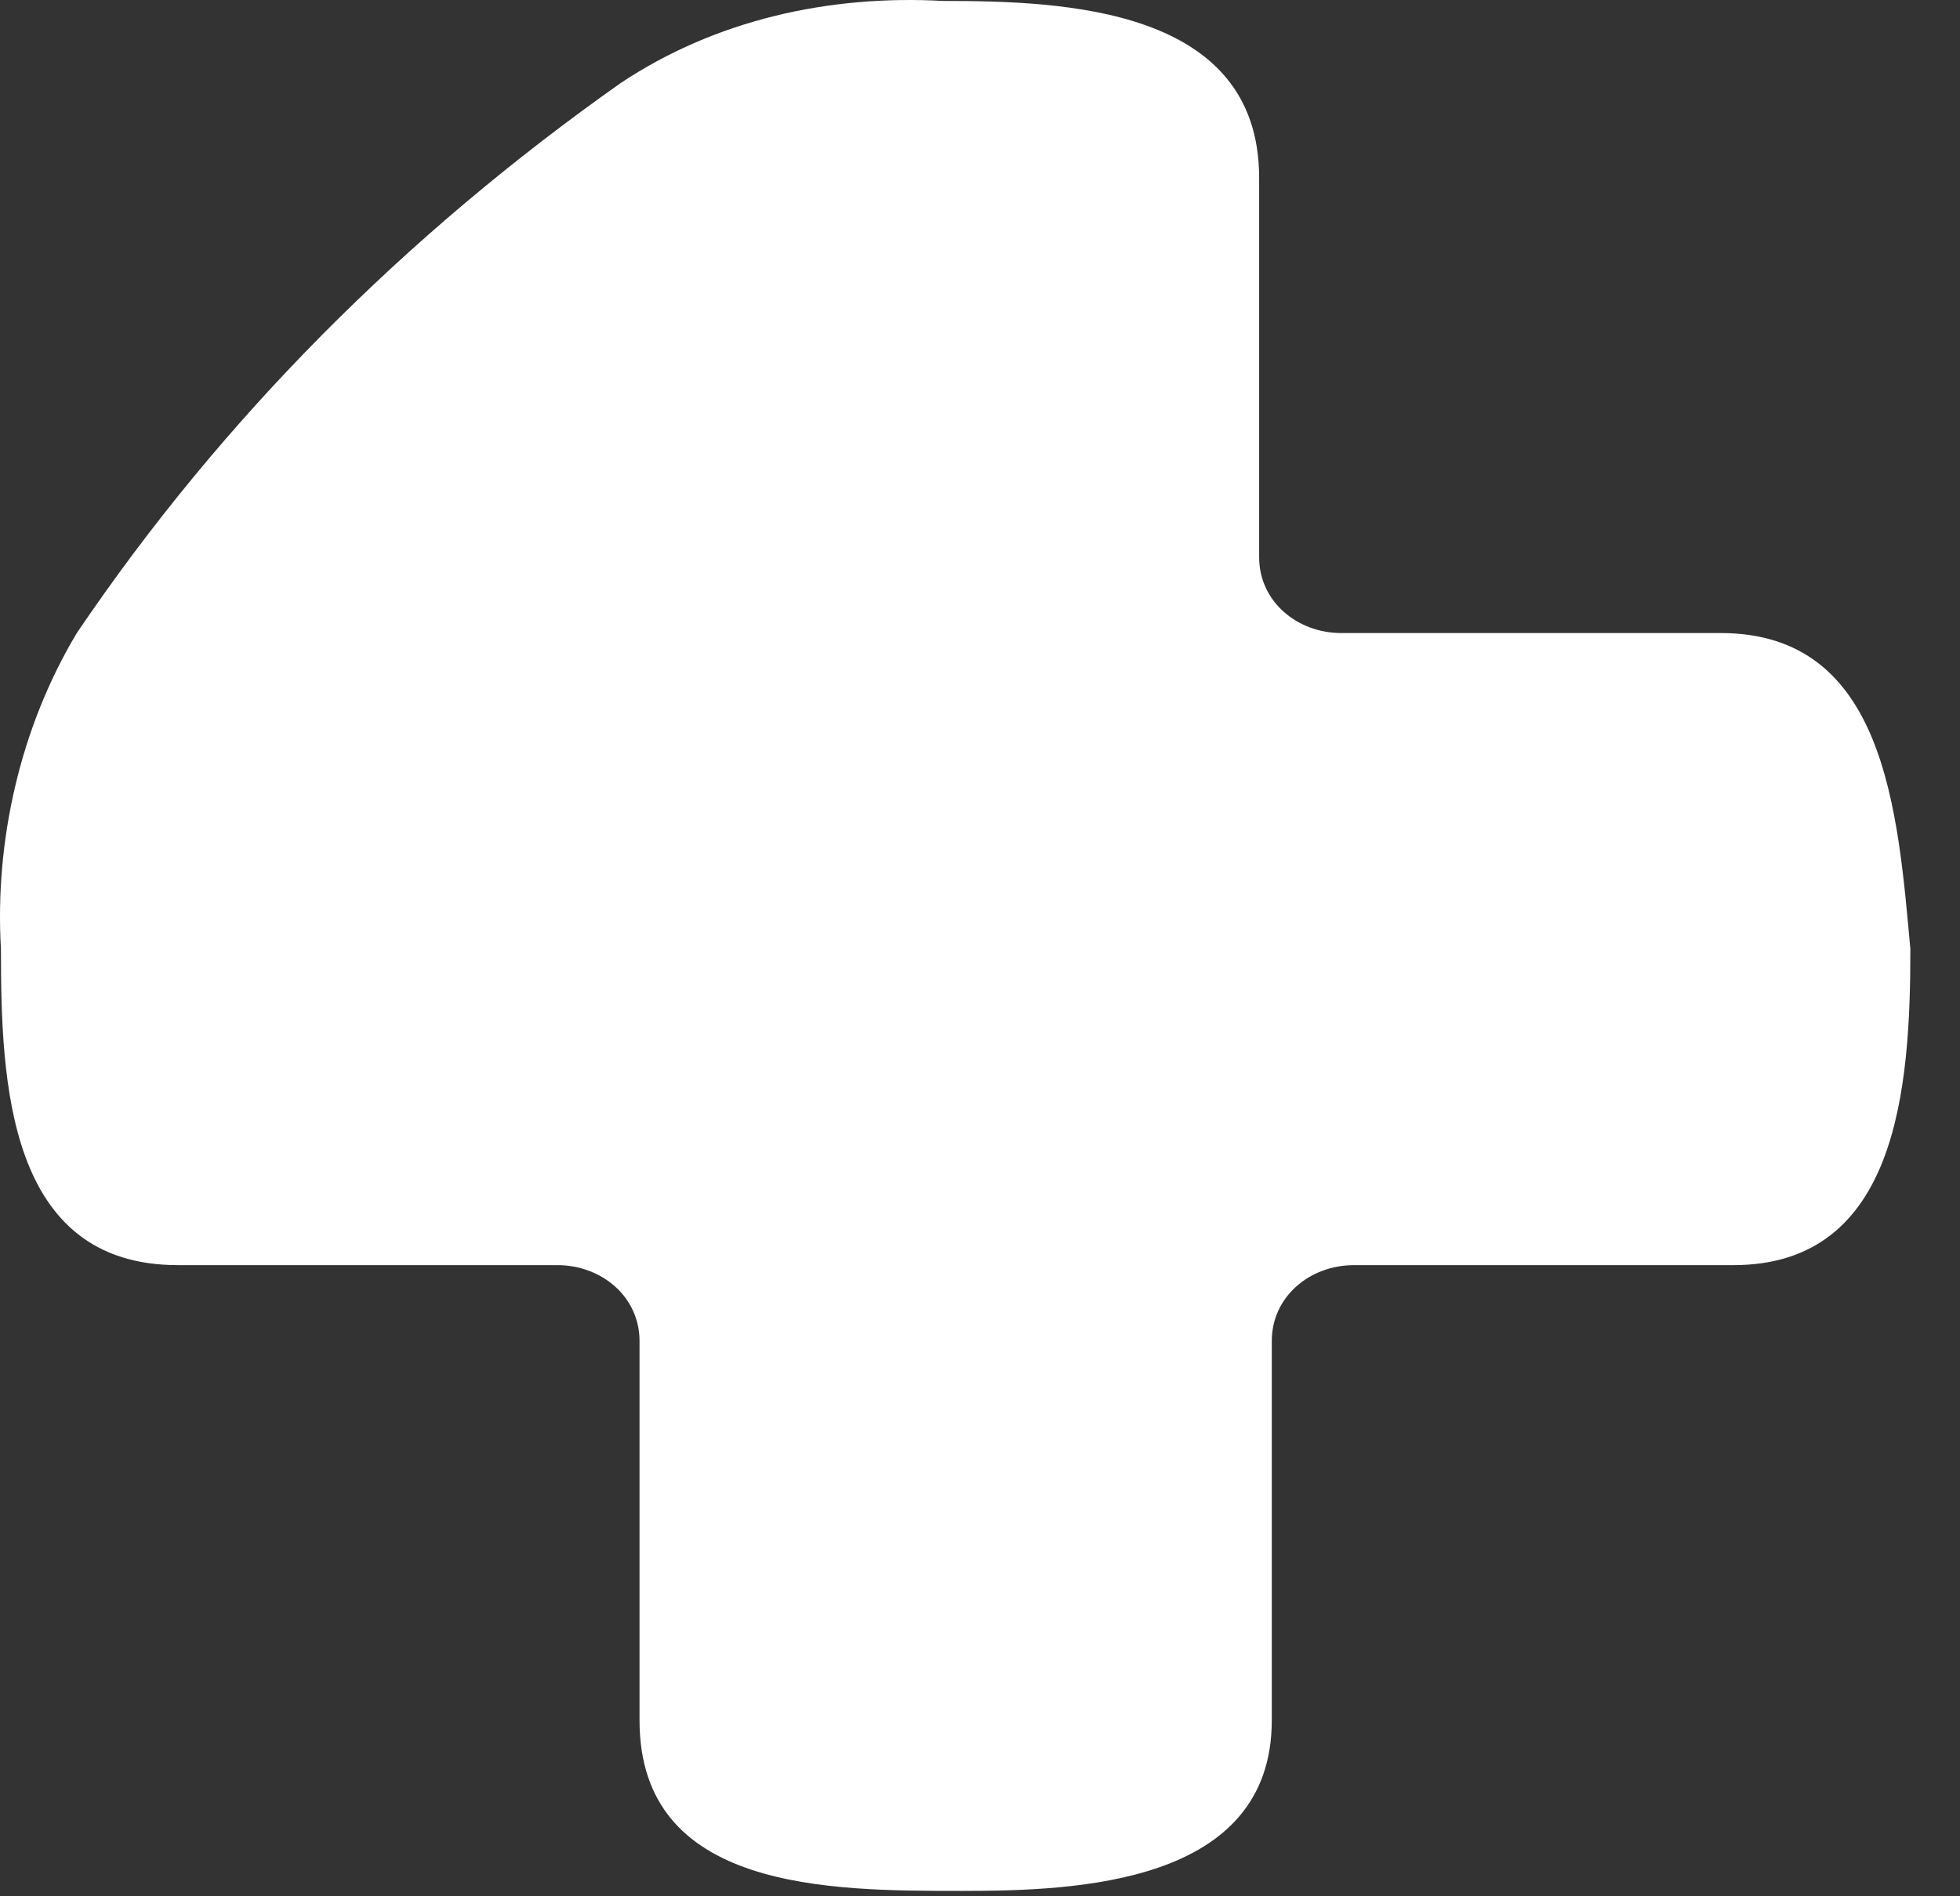
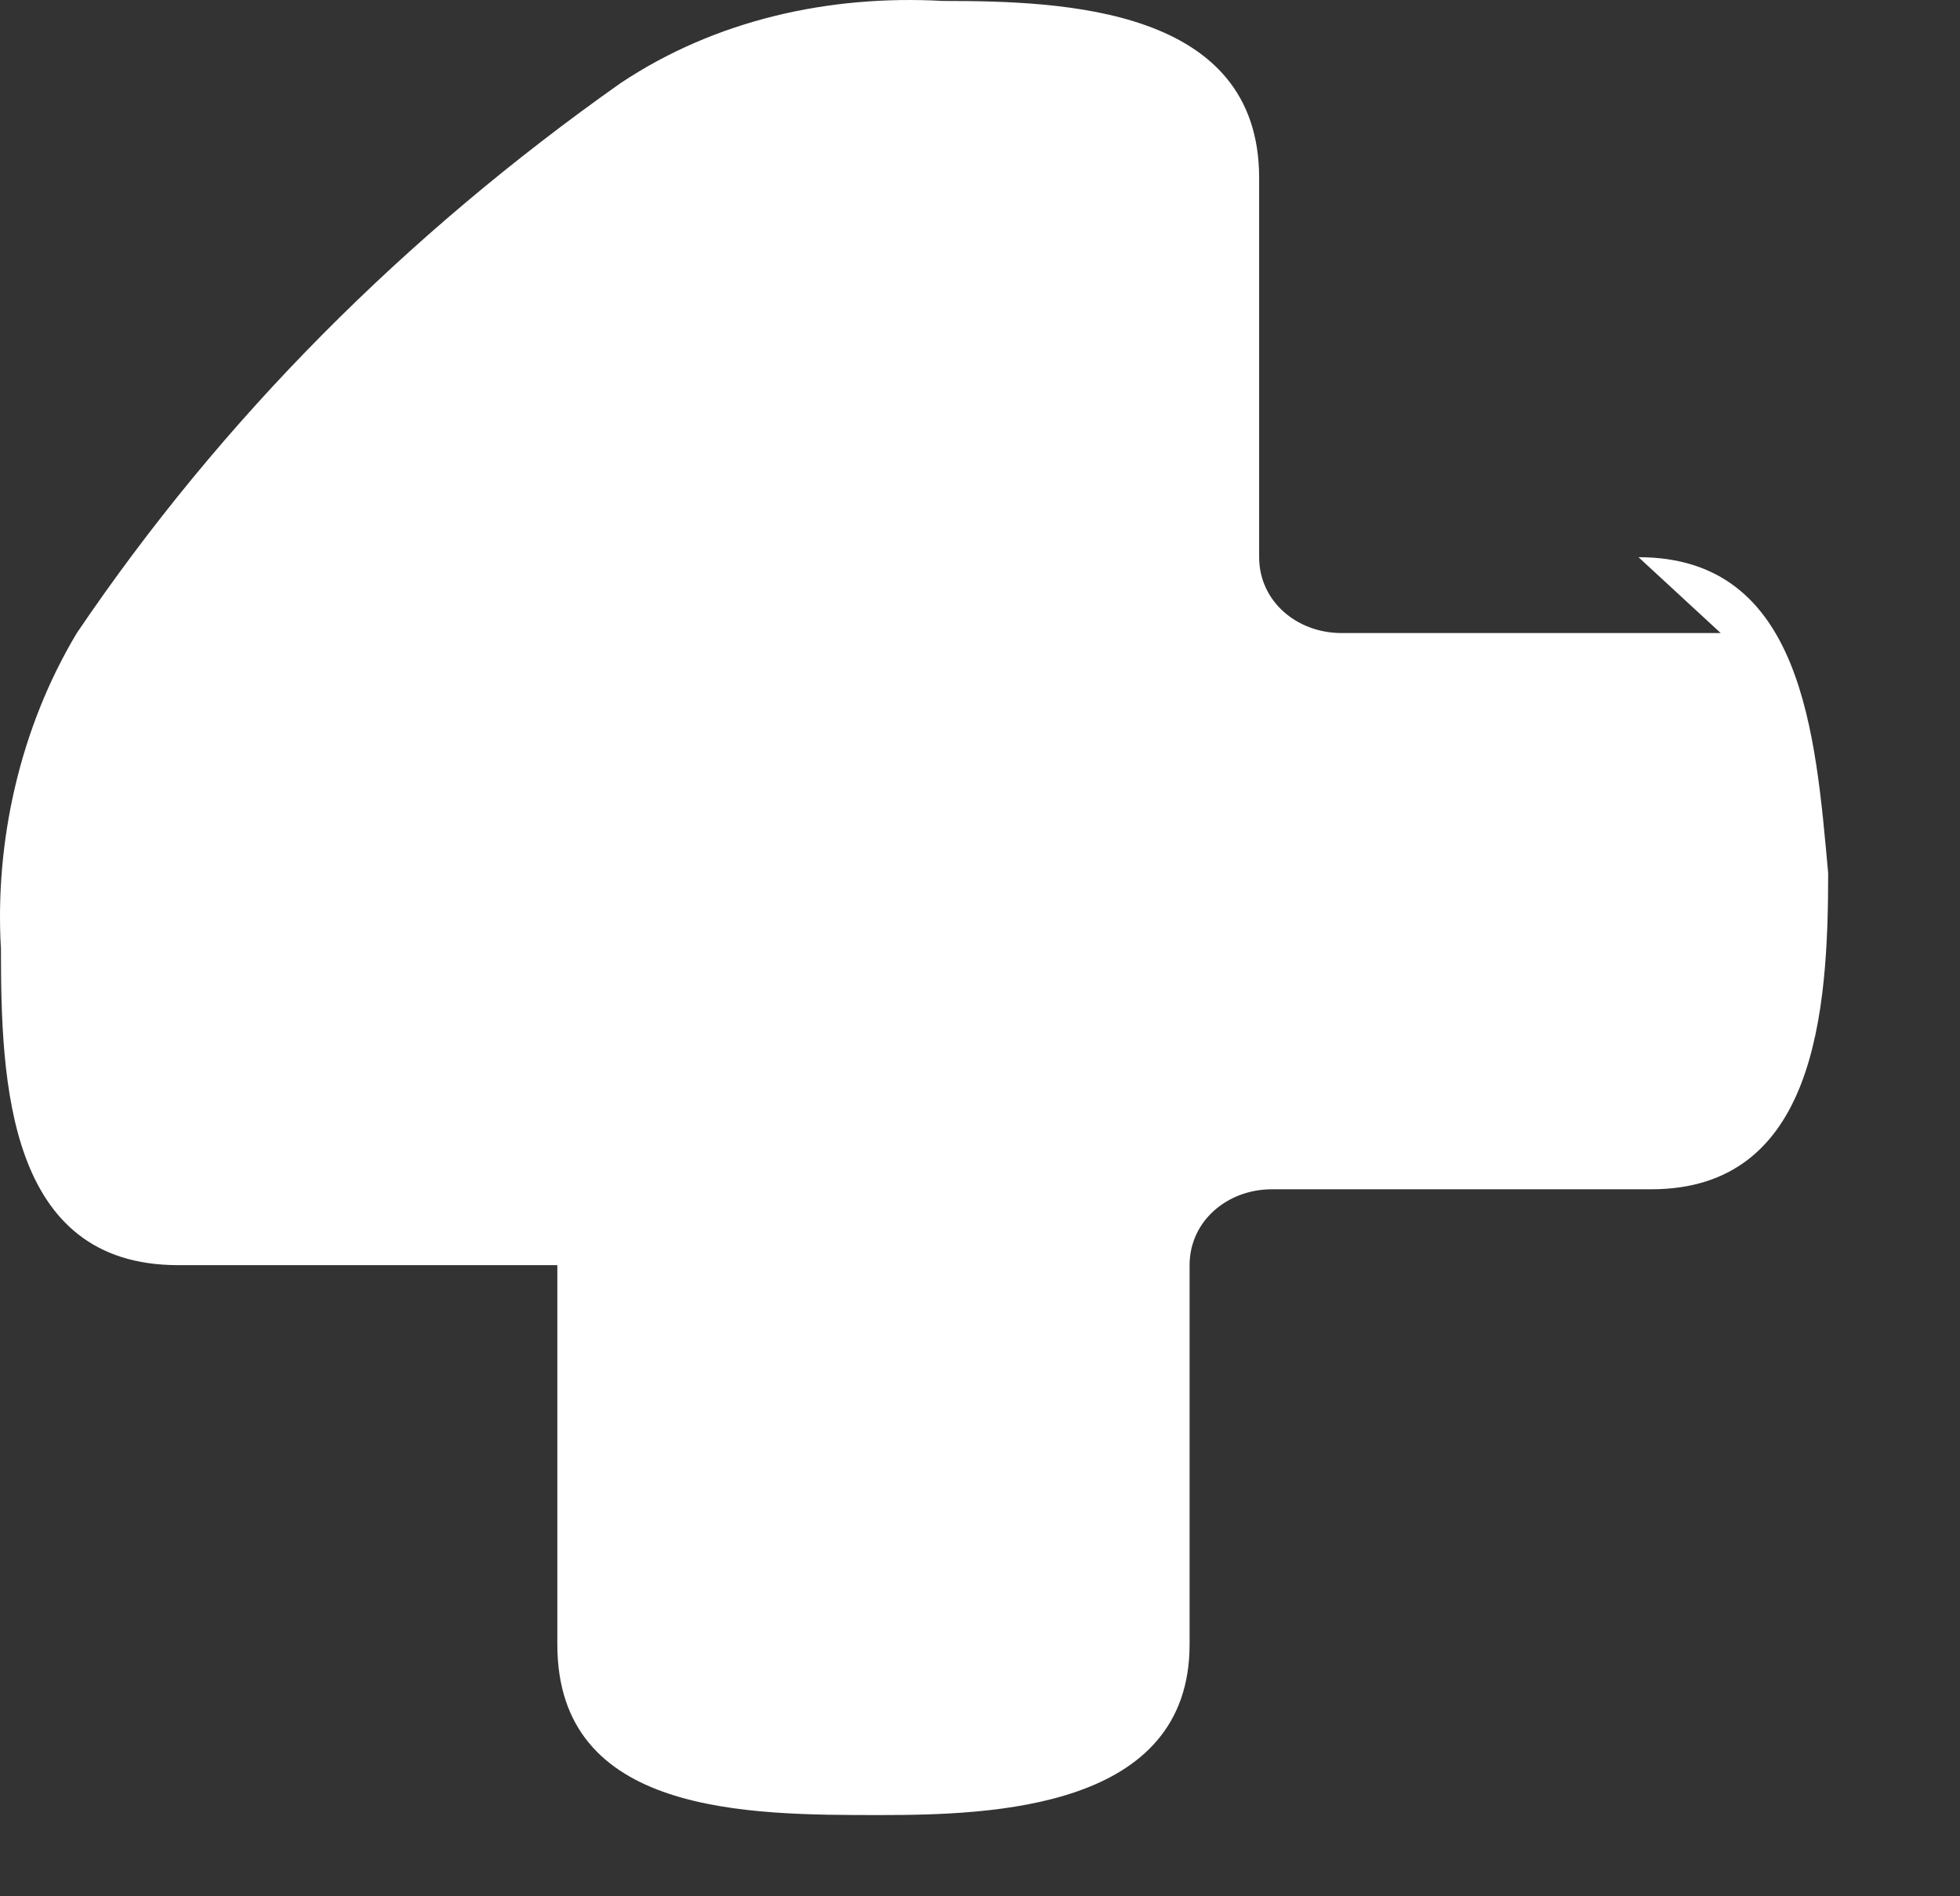
<svg xmlns="http://www.w3.org/2000/svg" width="31" height="30" fill="none">
  <rect width="100%" height="100%" fill="#333333" stroke="none" />
-   <path fill-rule="evenodd" clip-rule="evenodd" d="M27.215 10.015h-6c-.7 0-1.3-.5-1.3-1.2v-6c0-2.7-3.1-2.8-5-2.8-1.8-.1-3.6.3-5.1 1.3-3.4 2.4-6.3 5.3-8.6 8.7-.9 1.5-1.3 3.3-1.2 5 0 2.1.1 5 2.8 5h6c.7 0 1.3.5 1.3 1.2v6c0 2.7 3 2.7 5.1 2.7 1.8 0 4.9-.1 4.9-2.7v-6c0-.7.6-1.2 1.3-1.2h6c2.6 0 2.8-2.8 2.8-5-.2-2.2-.4-5-3-5Z" fill="#fff" />
+   <path fill-rule="evenodd" clip-rule="evenodd" d="M27.215 10.015h-6c-.7 0-1.3-.5-1.3-1.2v-6c0-2.7-3.1-2.8-5-2.8-1.8-.1-3.6.3-5.1 1.3-3.4 2.4-6.3 5.3-8.6 8.7-.9 1.5-1.3 3.3-1.2 5 0 2.1.1 5 2.8 5h6v6c0 2.7 3 2.7 5.1 2.7 1.8 0 4.9-.1 4.9-2.7v-6c0-.7.6-1.2 1.3-1.2h6c2.6 0 2.8-2.8 2.8-5-.2-2.2-.4-5-3-5Z" fill="#fff" />
</svg>